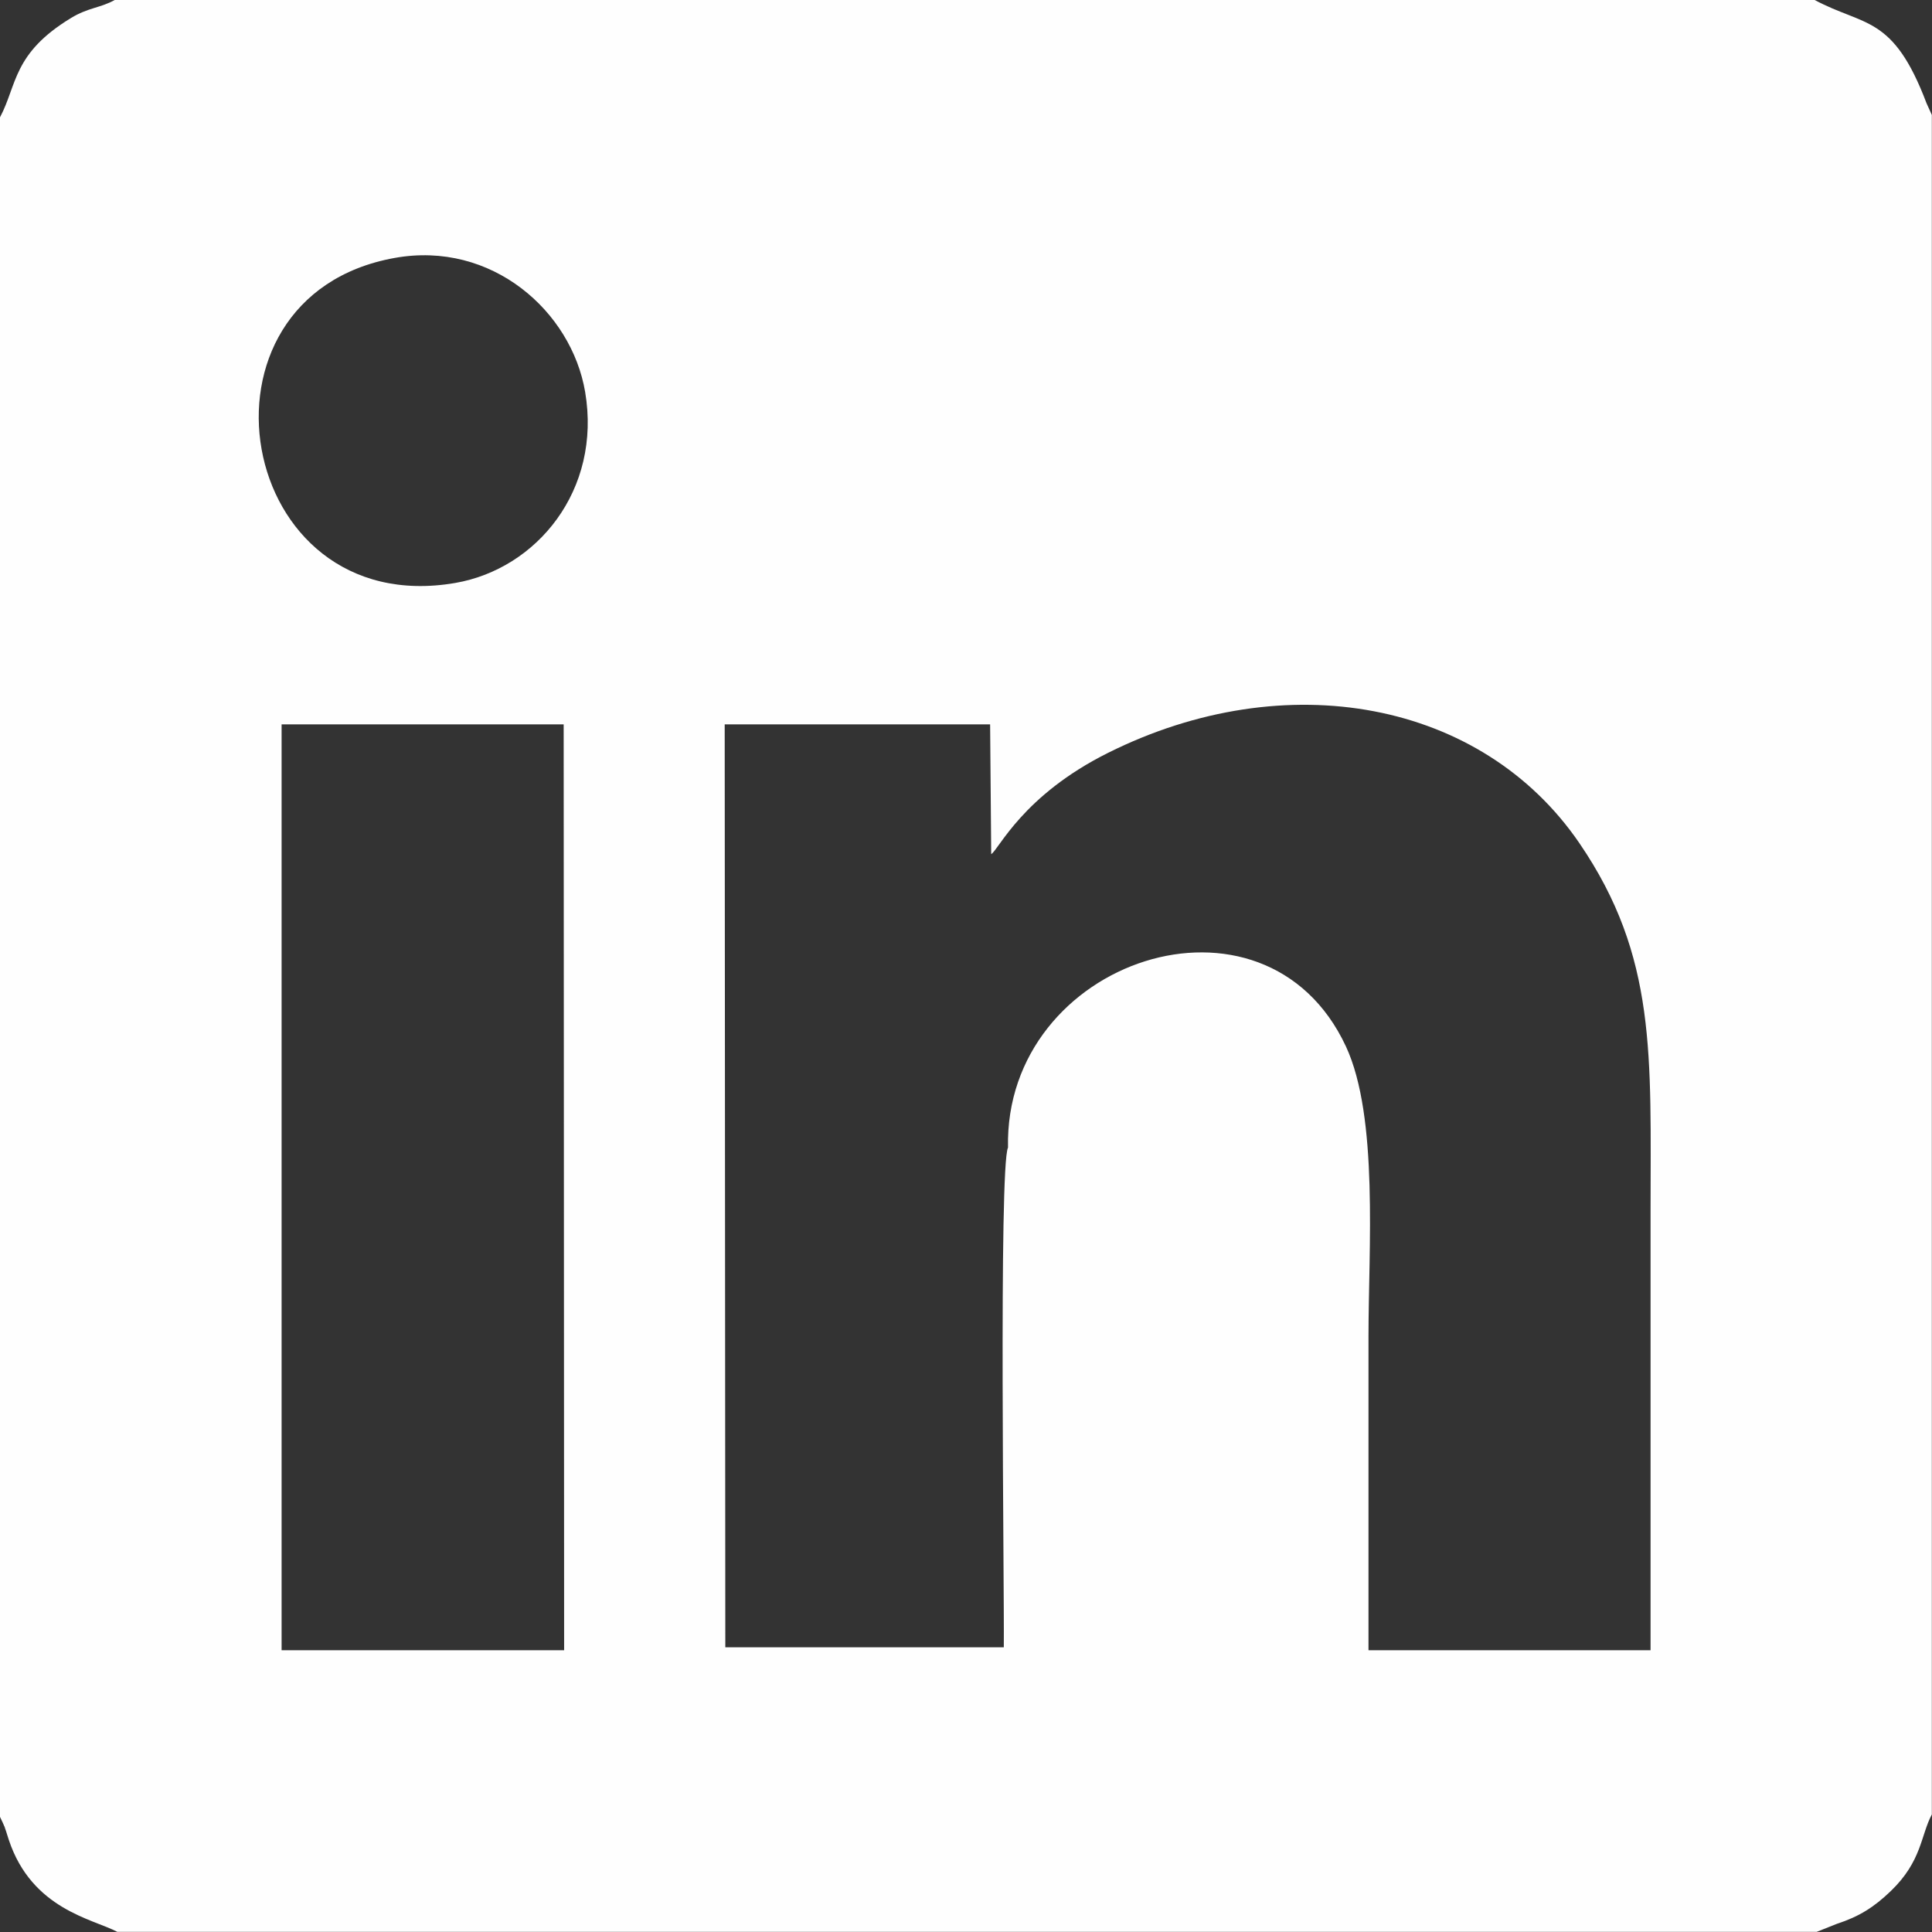
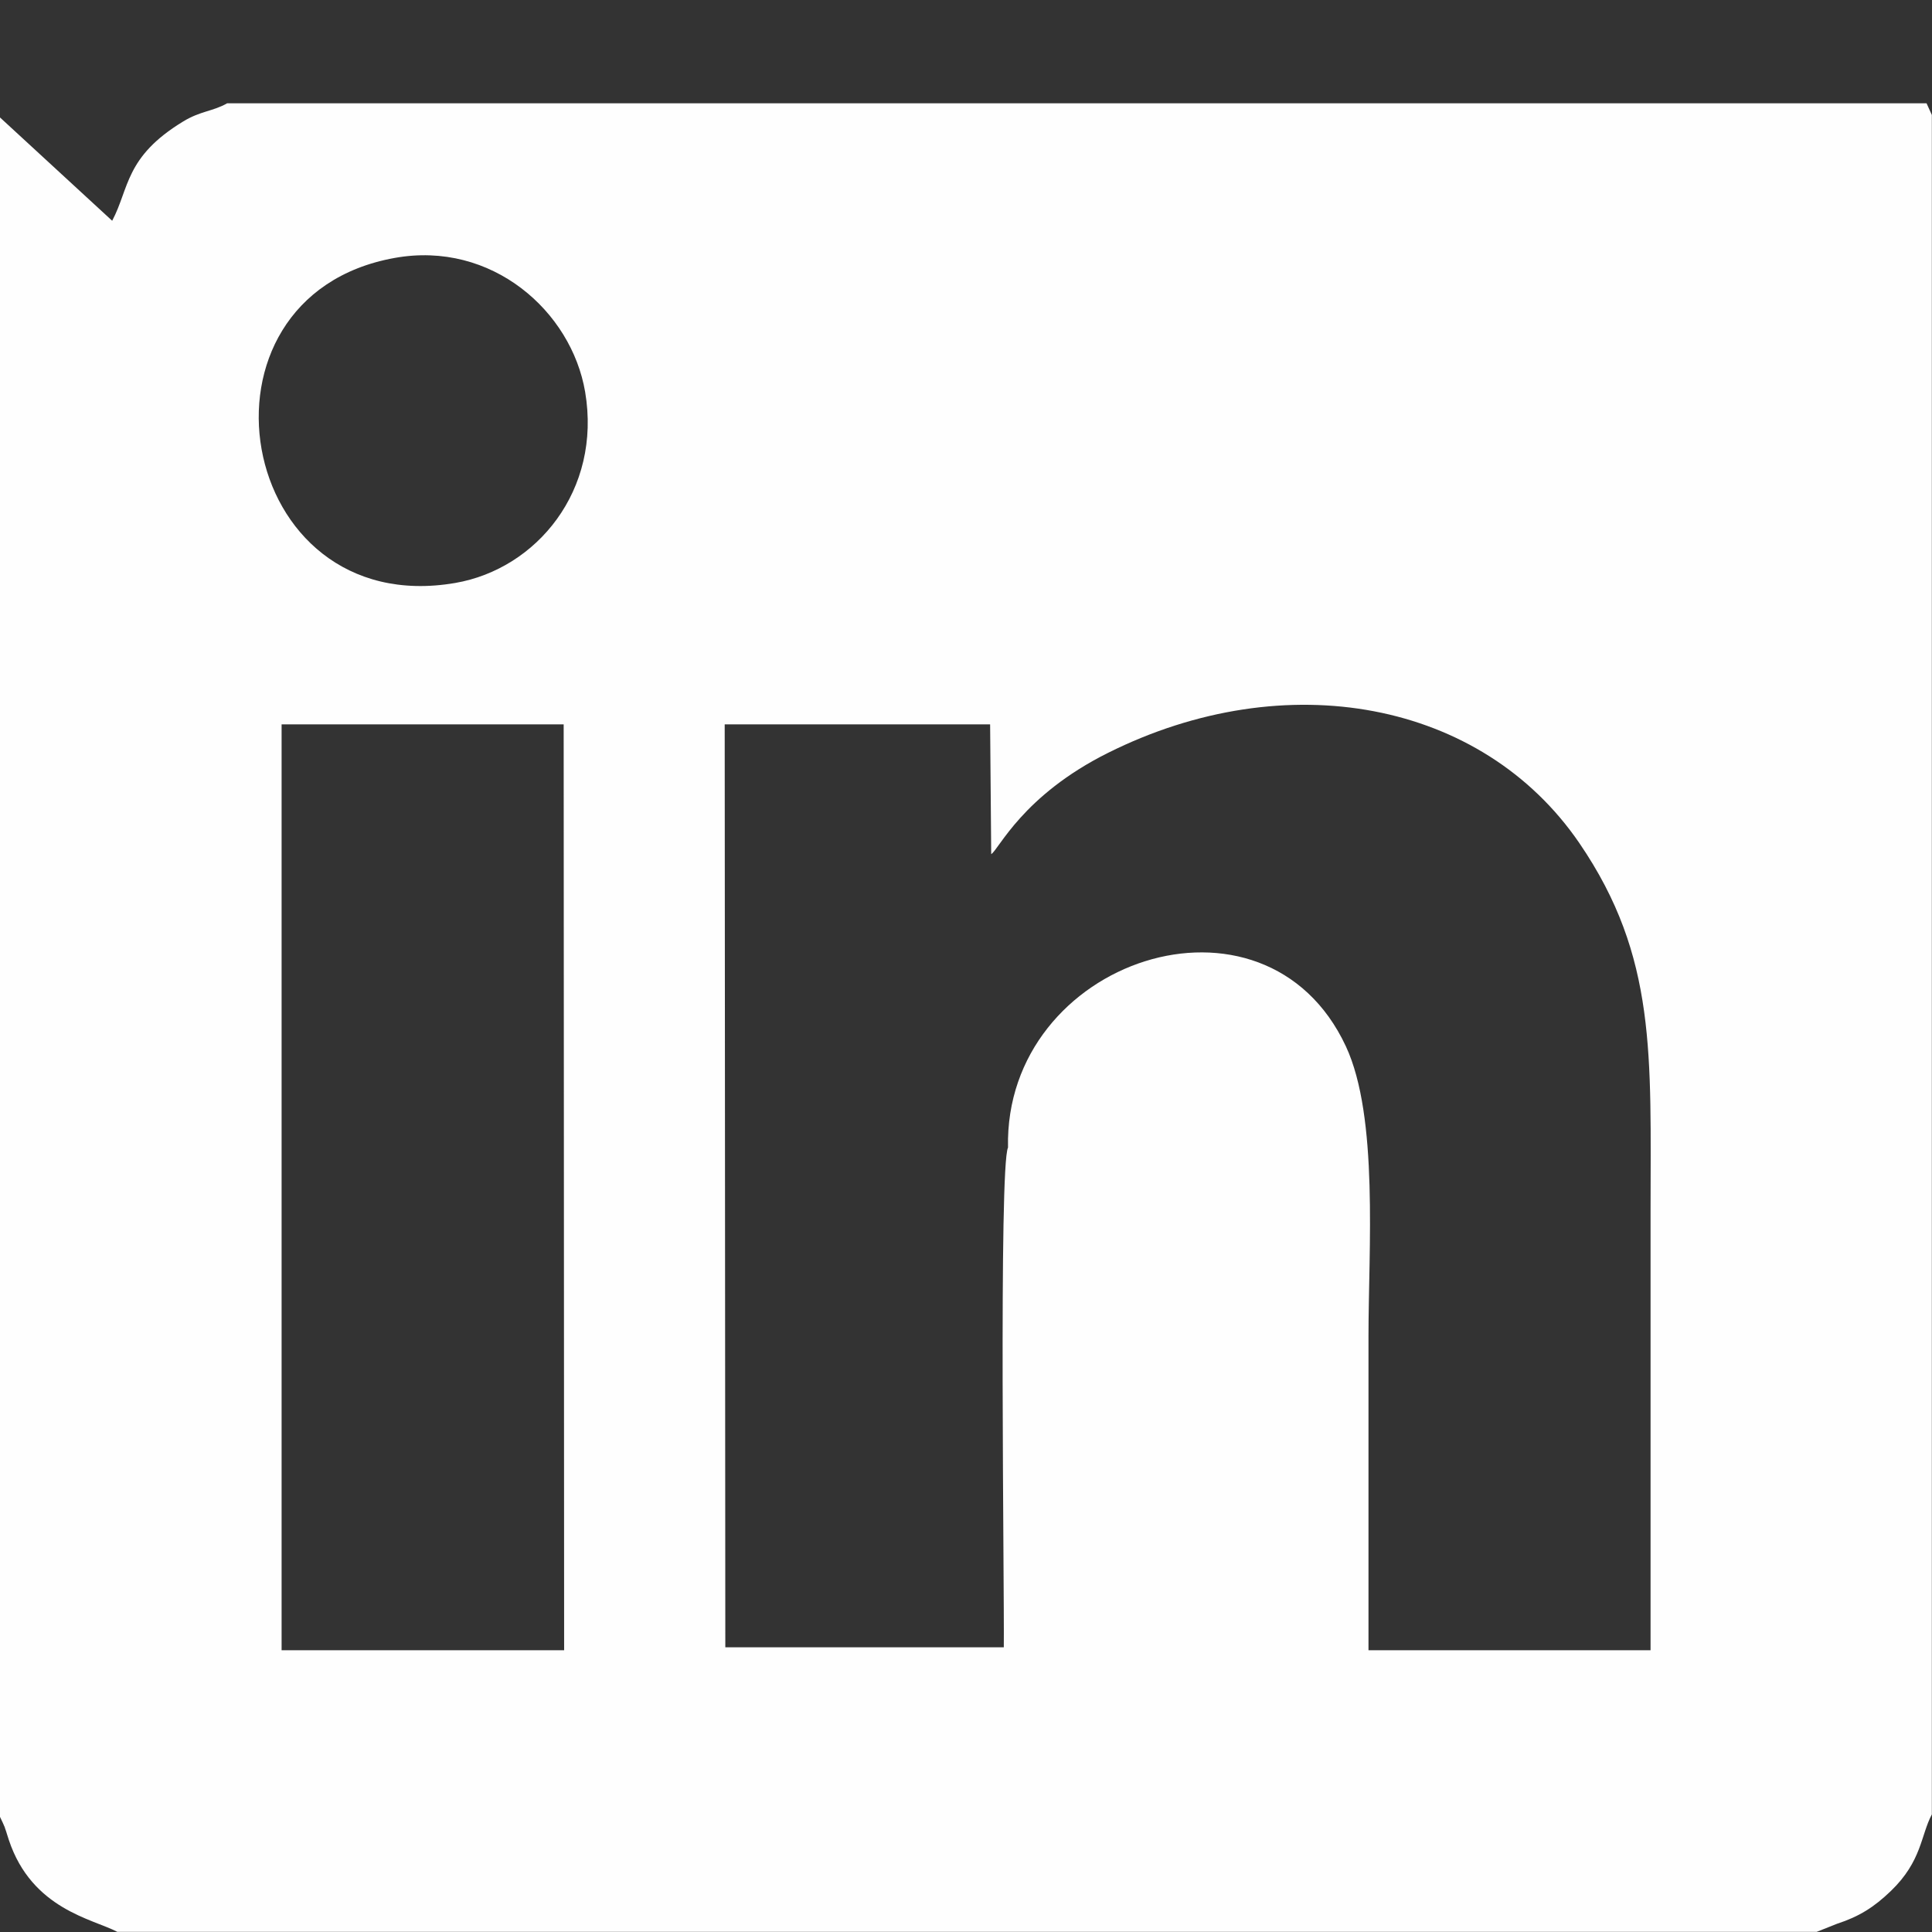
<svg xmlns="http://www.w3.org/2000/svg" xml:space="preserve" width="27.89mm" height="27.89mm" version="1.1" style="shape-rendering:geometricPrecision; text-rendering:geometricPrecision; image-rendering:optimizeQuality; fill-rule:evenodd; clip-rule:evenodd" viewBox="0 0 124.18 124.18">
  <rect x="0" y="0" width="124.18" height="124.18" fill="#333333" stroke="none" />
  <defs>
    <style type="text/css">
   
    .fil0 {fill:#FEFEFE}
   
  </style>
  </defs>
  <g id="Camada_x0020_1">
-     <path class="fil0" d="M-0 7.55l0 109.23 0.18 0.38c0.33,0.78 -0.04,-0.14 0.15,0.37 0.1,0.27 0.13,0.42 0.24,0.74 1.49,4.46 5.4,5.07 6.97,5.9l109.23 0 1.31 -0.52c1.41,-0.46 2.37,-1.06 3.46,-2.11 1.99,-1.92 1.91,-3.56 2.63,-4.92l0 -109.23 -0.34 -0.75c-2.16,-5.71 -3.99,-4.92 -7.21,-6.65l-109.23 0c-0.91,0.52 -1.72,0.49 -2.83,1.17 -3.75,2.28 -3.45,4.29 -4.56,6.38zm25.36 9.03c-13.82,2.49 -10.27,23.33 3.9,20.89 5.23,-0.9 9.42,-5.96 8.35,-12.28 -0.88,-5.18 -6,-9.74 -12.25,-8.61zm-7.26 89.49l18.16 0 -0.03 -59.51 -18.13 0 0 59.51zm28.51 -0.19l17.91 0c0.04,-3.91 -0.33,-30.88 0.27,-32.12 -0.26,-12.09 16.51,-17.68 21.72,-6.5 2.11,4.54 1.45,13.06 1.45,18.59 0,6.74 0,13.48 0,20.22l18.13 0c-0,-9.41 -0,-18.82 -0,-28.22 0,-9.99 0.42,-16.34 -4.57,-23.65 -6.27,-9.18 -18.88,-11.51 -30.3,-5.81 -5.51,2.75 -7.02,6.22 -7.51,6.51l-0.07 -8.34 -17.06 0 0.04 59.32z" />
+     <path class="fil0" d="M-0 7.55l0 109.23 0.18 0.38c0.33,0.78 -0.04,-0.14 0.15,0.37 0.1,0.27 0.13,0.42 0.24,0.74 1.49,4.46 5.4,5.07 6.97,5.9l109.23 0 1.31 -0.52c1.41,-0.46 2.37,-1.06 3.46,-2.11 1.99,-1.92 1.91,-3.56 2.63,-4.92l0 -109.23 -0.34 -0.75l-109.23 0c-0.91,0.52 -1.72,0.49 -2.83,1.17 -3.75,2.28 -3.45,4.29 -4.56,6.38zm25.36 9.03c-13.82,2.49 -10.27,23.33 3.9,20.89 5.23,-0.9 9.42,-5.96 8.35,-12.28 -0.88,-5.18 -6,-9.74 -12.25,-8.61zm-7.26 89.49l18.16 0 -0.03 -59.51 -18.13 0 0 59.51zm28.51 -0.19l17.91 0c0.04,-3.91 -0.33,-30.88 0.27,-32.12 -0.26,-12.09 16.51,-17.68 21.72,-6.5 2.11,4.54 1.45,13.06 1.45,18.59 0,6.74 0,13.48 0,20.22l18.13 0c-0,-9.41 -0,-18.82 -0,-28.22 0,-9.99 0.42,-16.34 -4.57,-23.65 -6.27,-9.18 -18.88,-11.51 -30.3,-5.81 -5.51,2.75 -7.02,6.22 -7.51,6.51l-0.07 -8.34 -17.06 0 0.04 59.32z" />
  </g>
</svg>